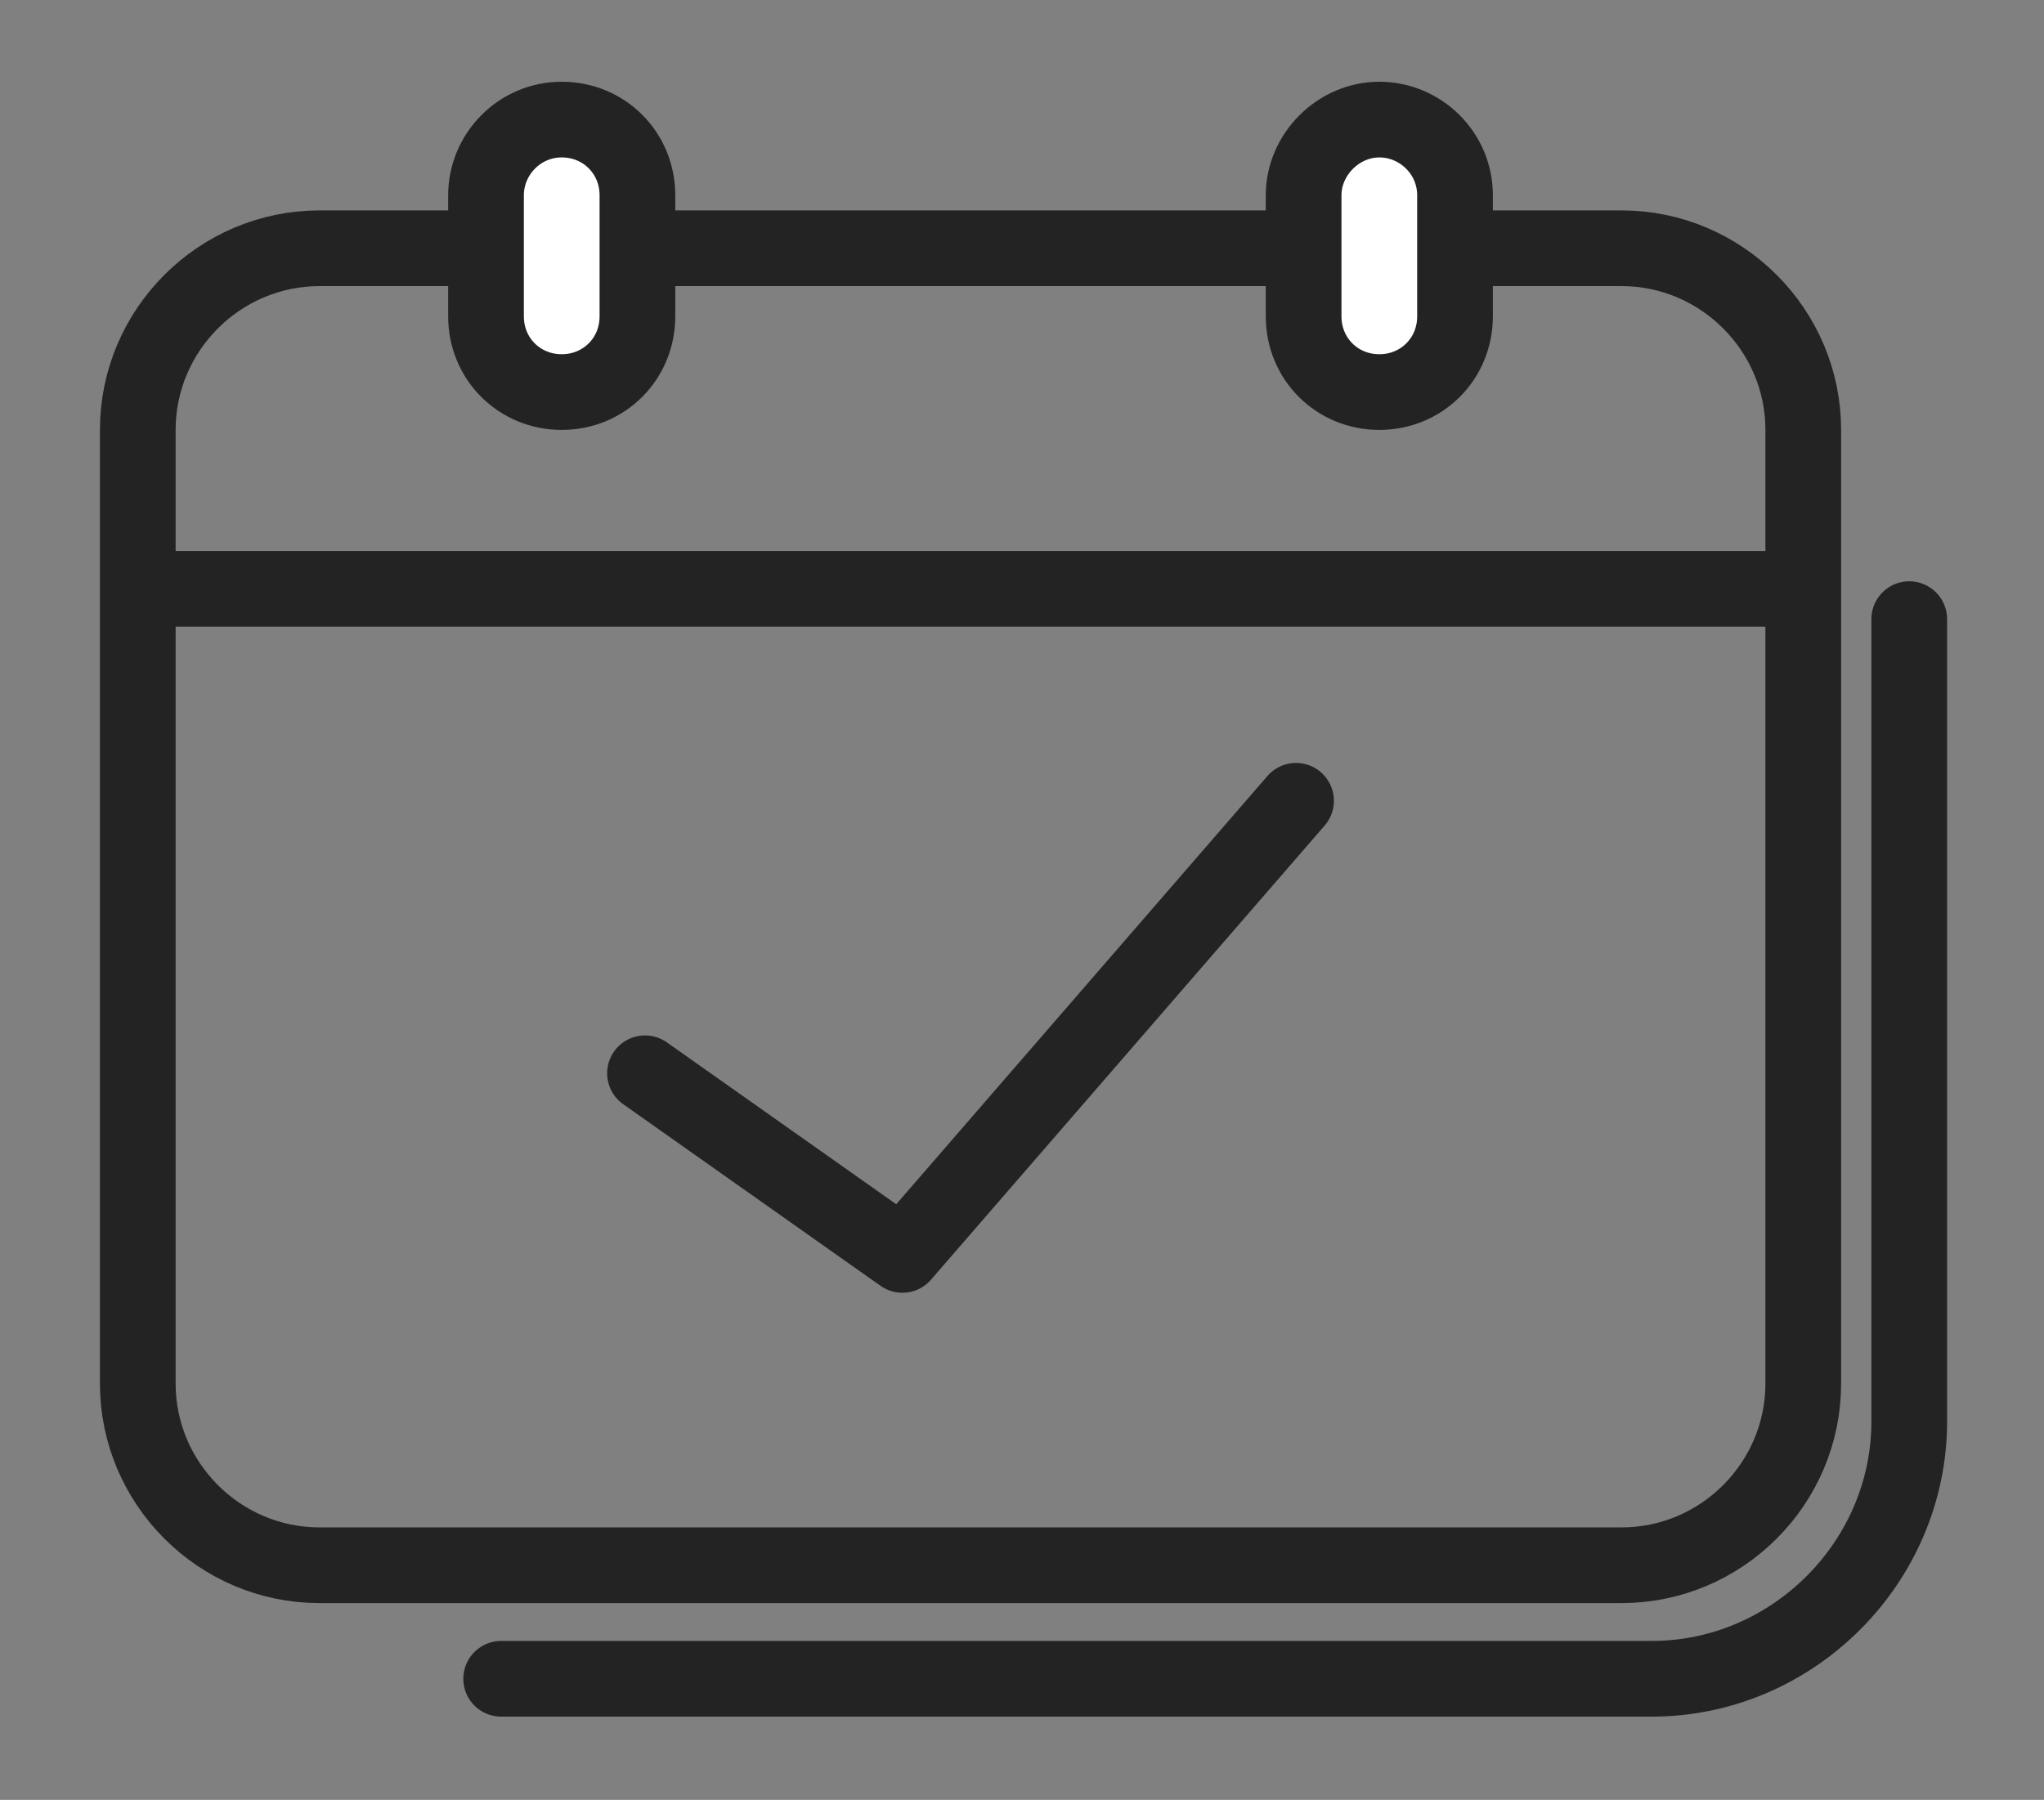
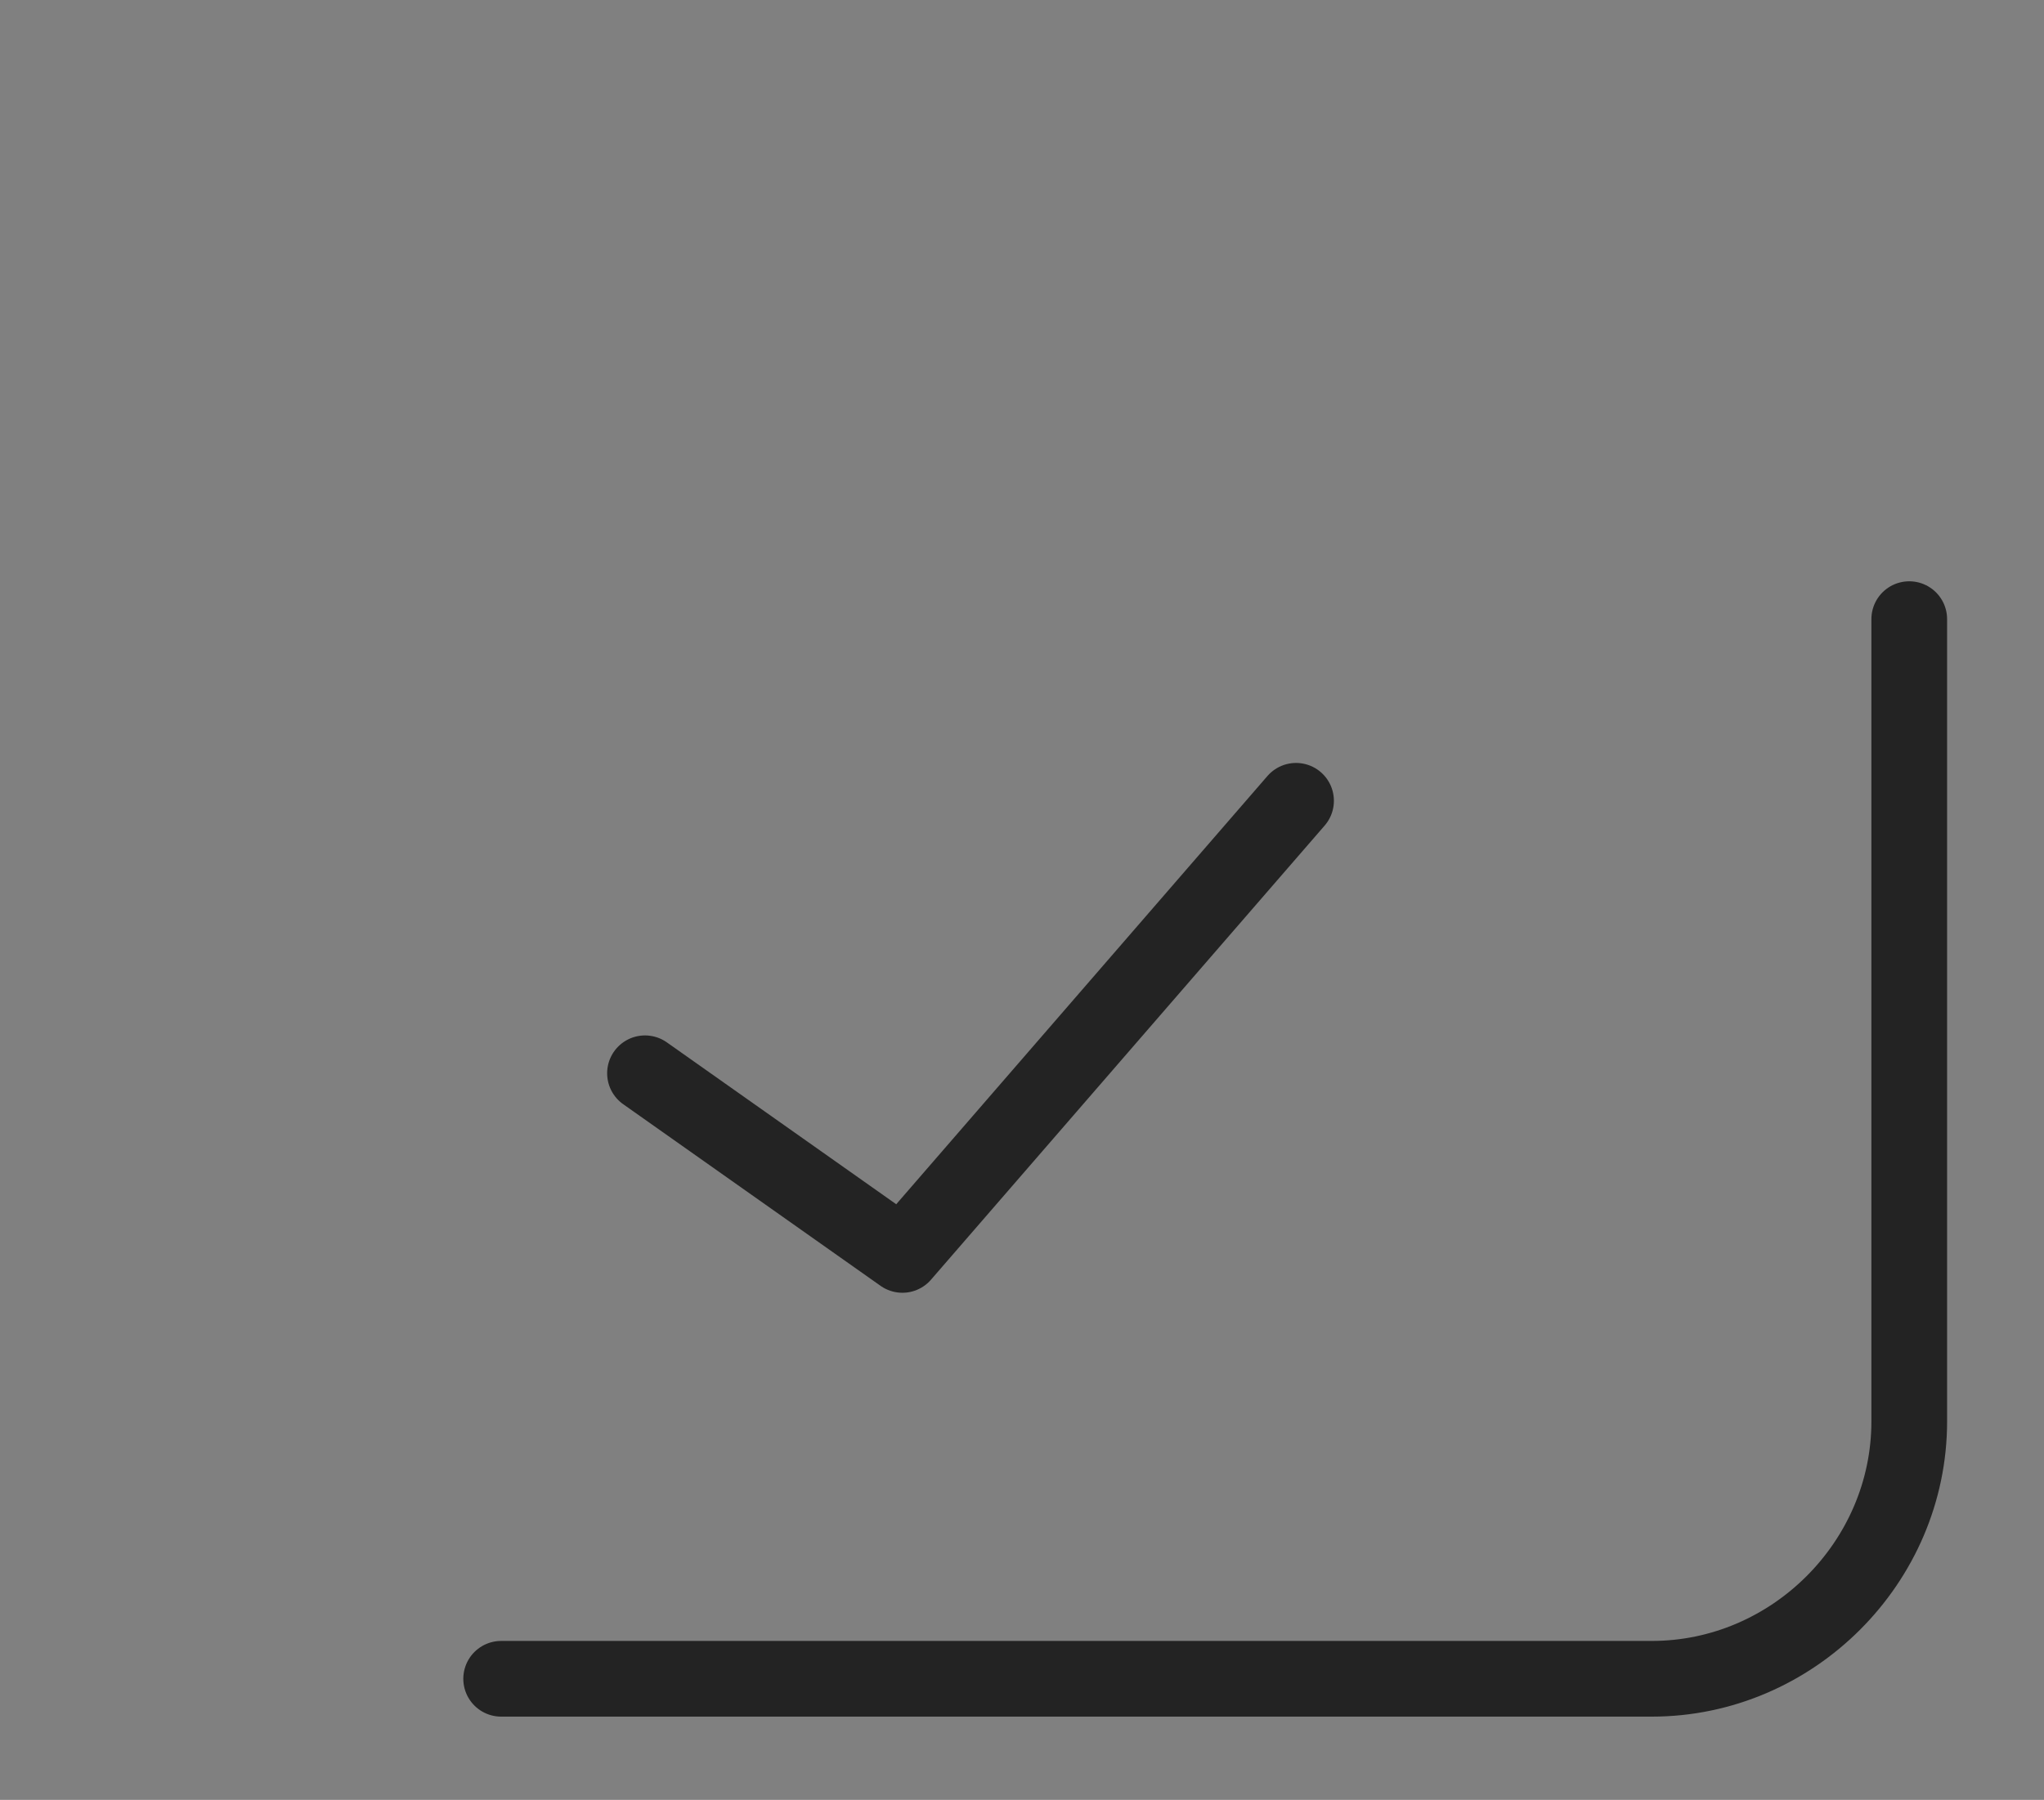
<svg xmlns="http://www.w3.org/2000/svg" version="1.1" id="Слой_1" x="0px" y="0px" viewBox="0 0 135 118.9" style="enable-background:new 0 0 135 118.9;" xml:space="preserve">
  <rect x="0" y="0" width="135" height="118.9" fill="#808080" stroke="none" />
  <style type="text/css">
	.st0{fill:none;stroke:#232323;stroke-width:5;stroke-linejoin:round;stroke-miterlimit:10;}
	.st1{fill:none;stroke:#232323;stroke-width:5;stroke-linecap:round;stroke-linejoin:round;stroke-miterlimit:10;}
	.st2{fill:#FFFFFF;stroke:#232323;stroke-width:5;stroke-linejoin:round;stroke-miterlimit:10;}
</style>
-   <path class="st0" d="M107.1,103.4h-86c-6.6,0-12-5.4-12-12v-63c0-6.6,5.4-12,12-12h86c6.6,0,12,5.4,12,12v63  C119.1,98,113.7,103.4,107.1,103.4z" />
  <path class="st1" d="M126.1,40.9v53c0,9.3-7.7,17-17,17h-76" />
-   <path class="st2" d="M37.1,25.9L37.1,25.9c-2.8,0-5-2.2-5-5v-8c0-2.7,2.2-5,5-5h0c2.8,0,5,2.2,5,5v8C42.1,23.7,39.9,25.9,37.1,25.9z  " />
-   <path class="st2" d="M91.1,25.9L91.1,25.9c-2.8,0-5-2.2-5-5v-8c0-2.7,2.3-5,5-5h0c2.7,0,5,2.2,5,5v8C96.1,23.7,93.9,25.9,91.1,25.9z  " />
-   <line class="st2" x1="9.1" y1="38.9" x2="117.1" y2="38.9" />
  <polyline class="st1" points="42.6,70.9 59.6,82.9 85.6,52.9 " />
</svg>